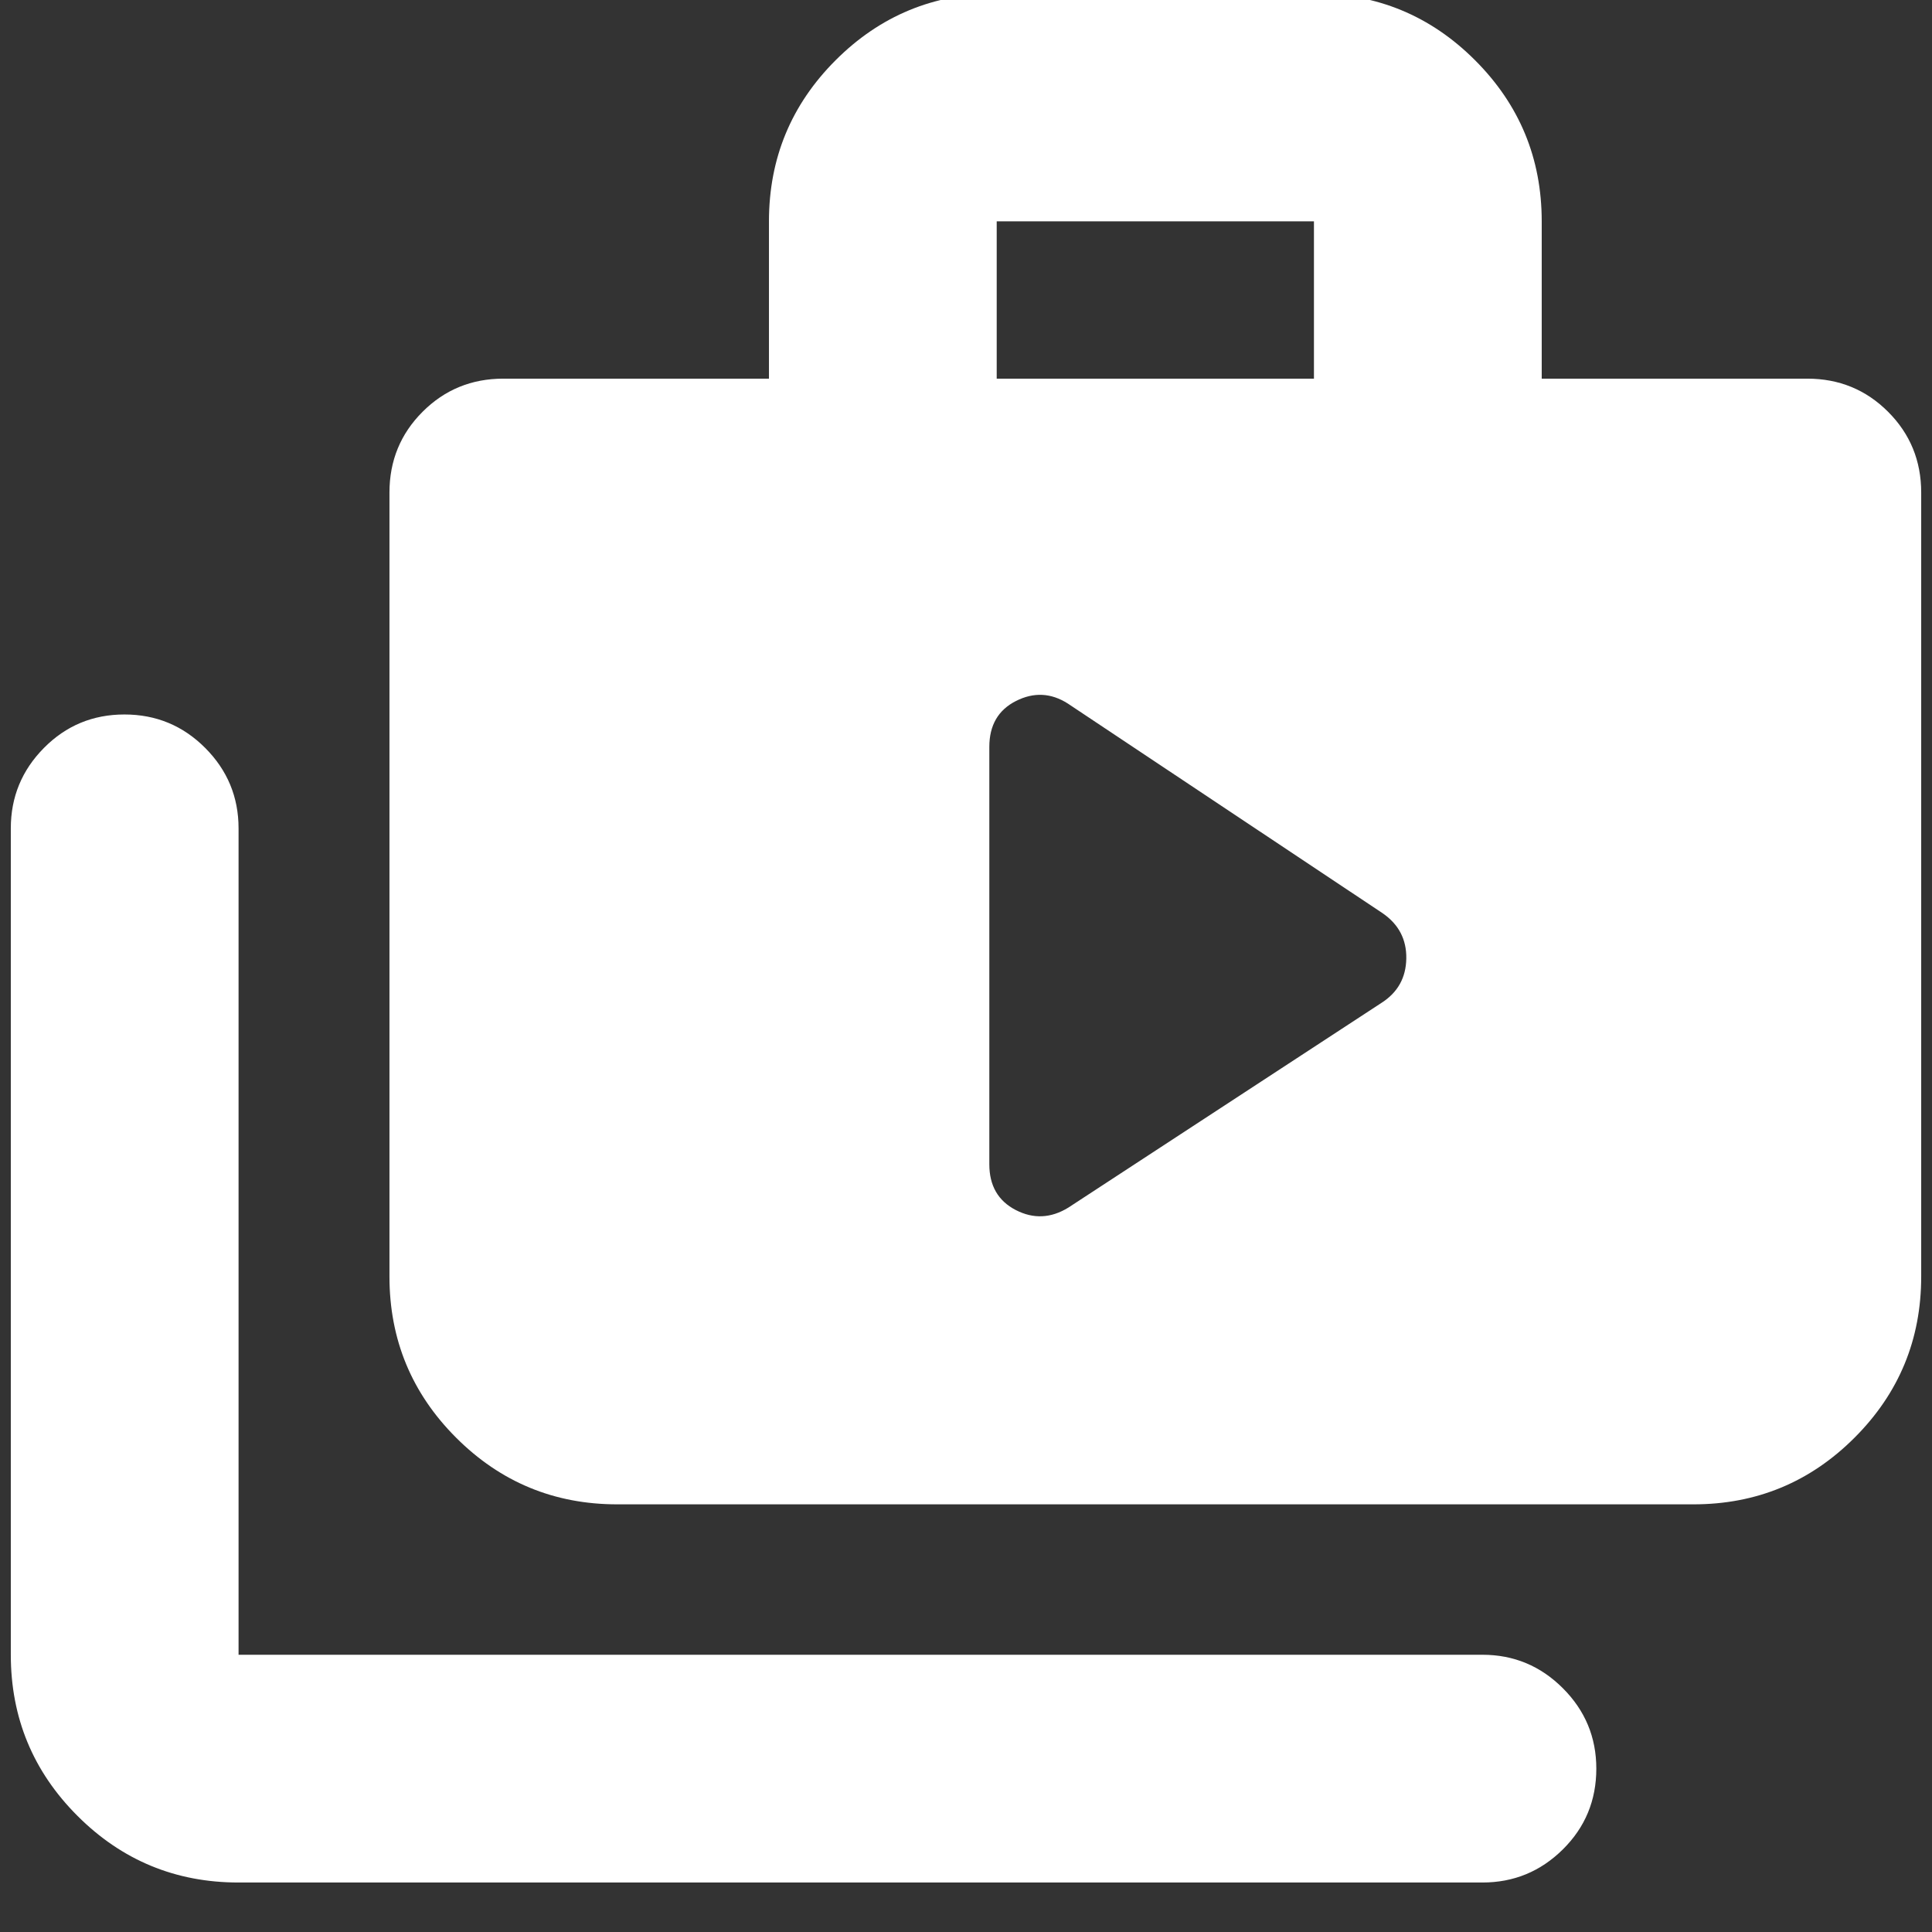
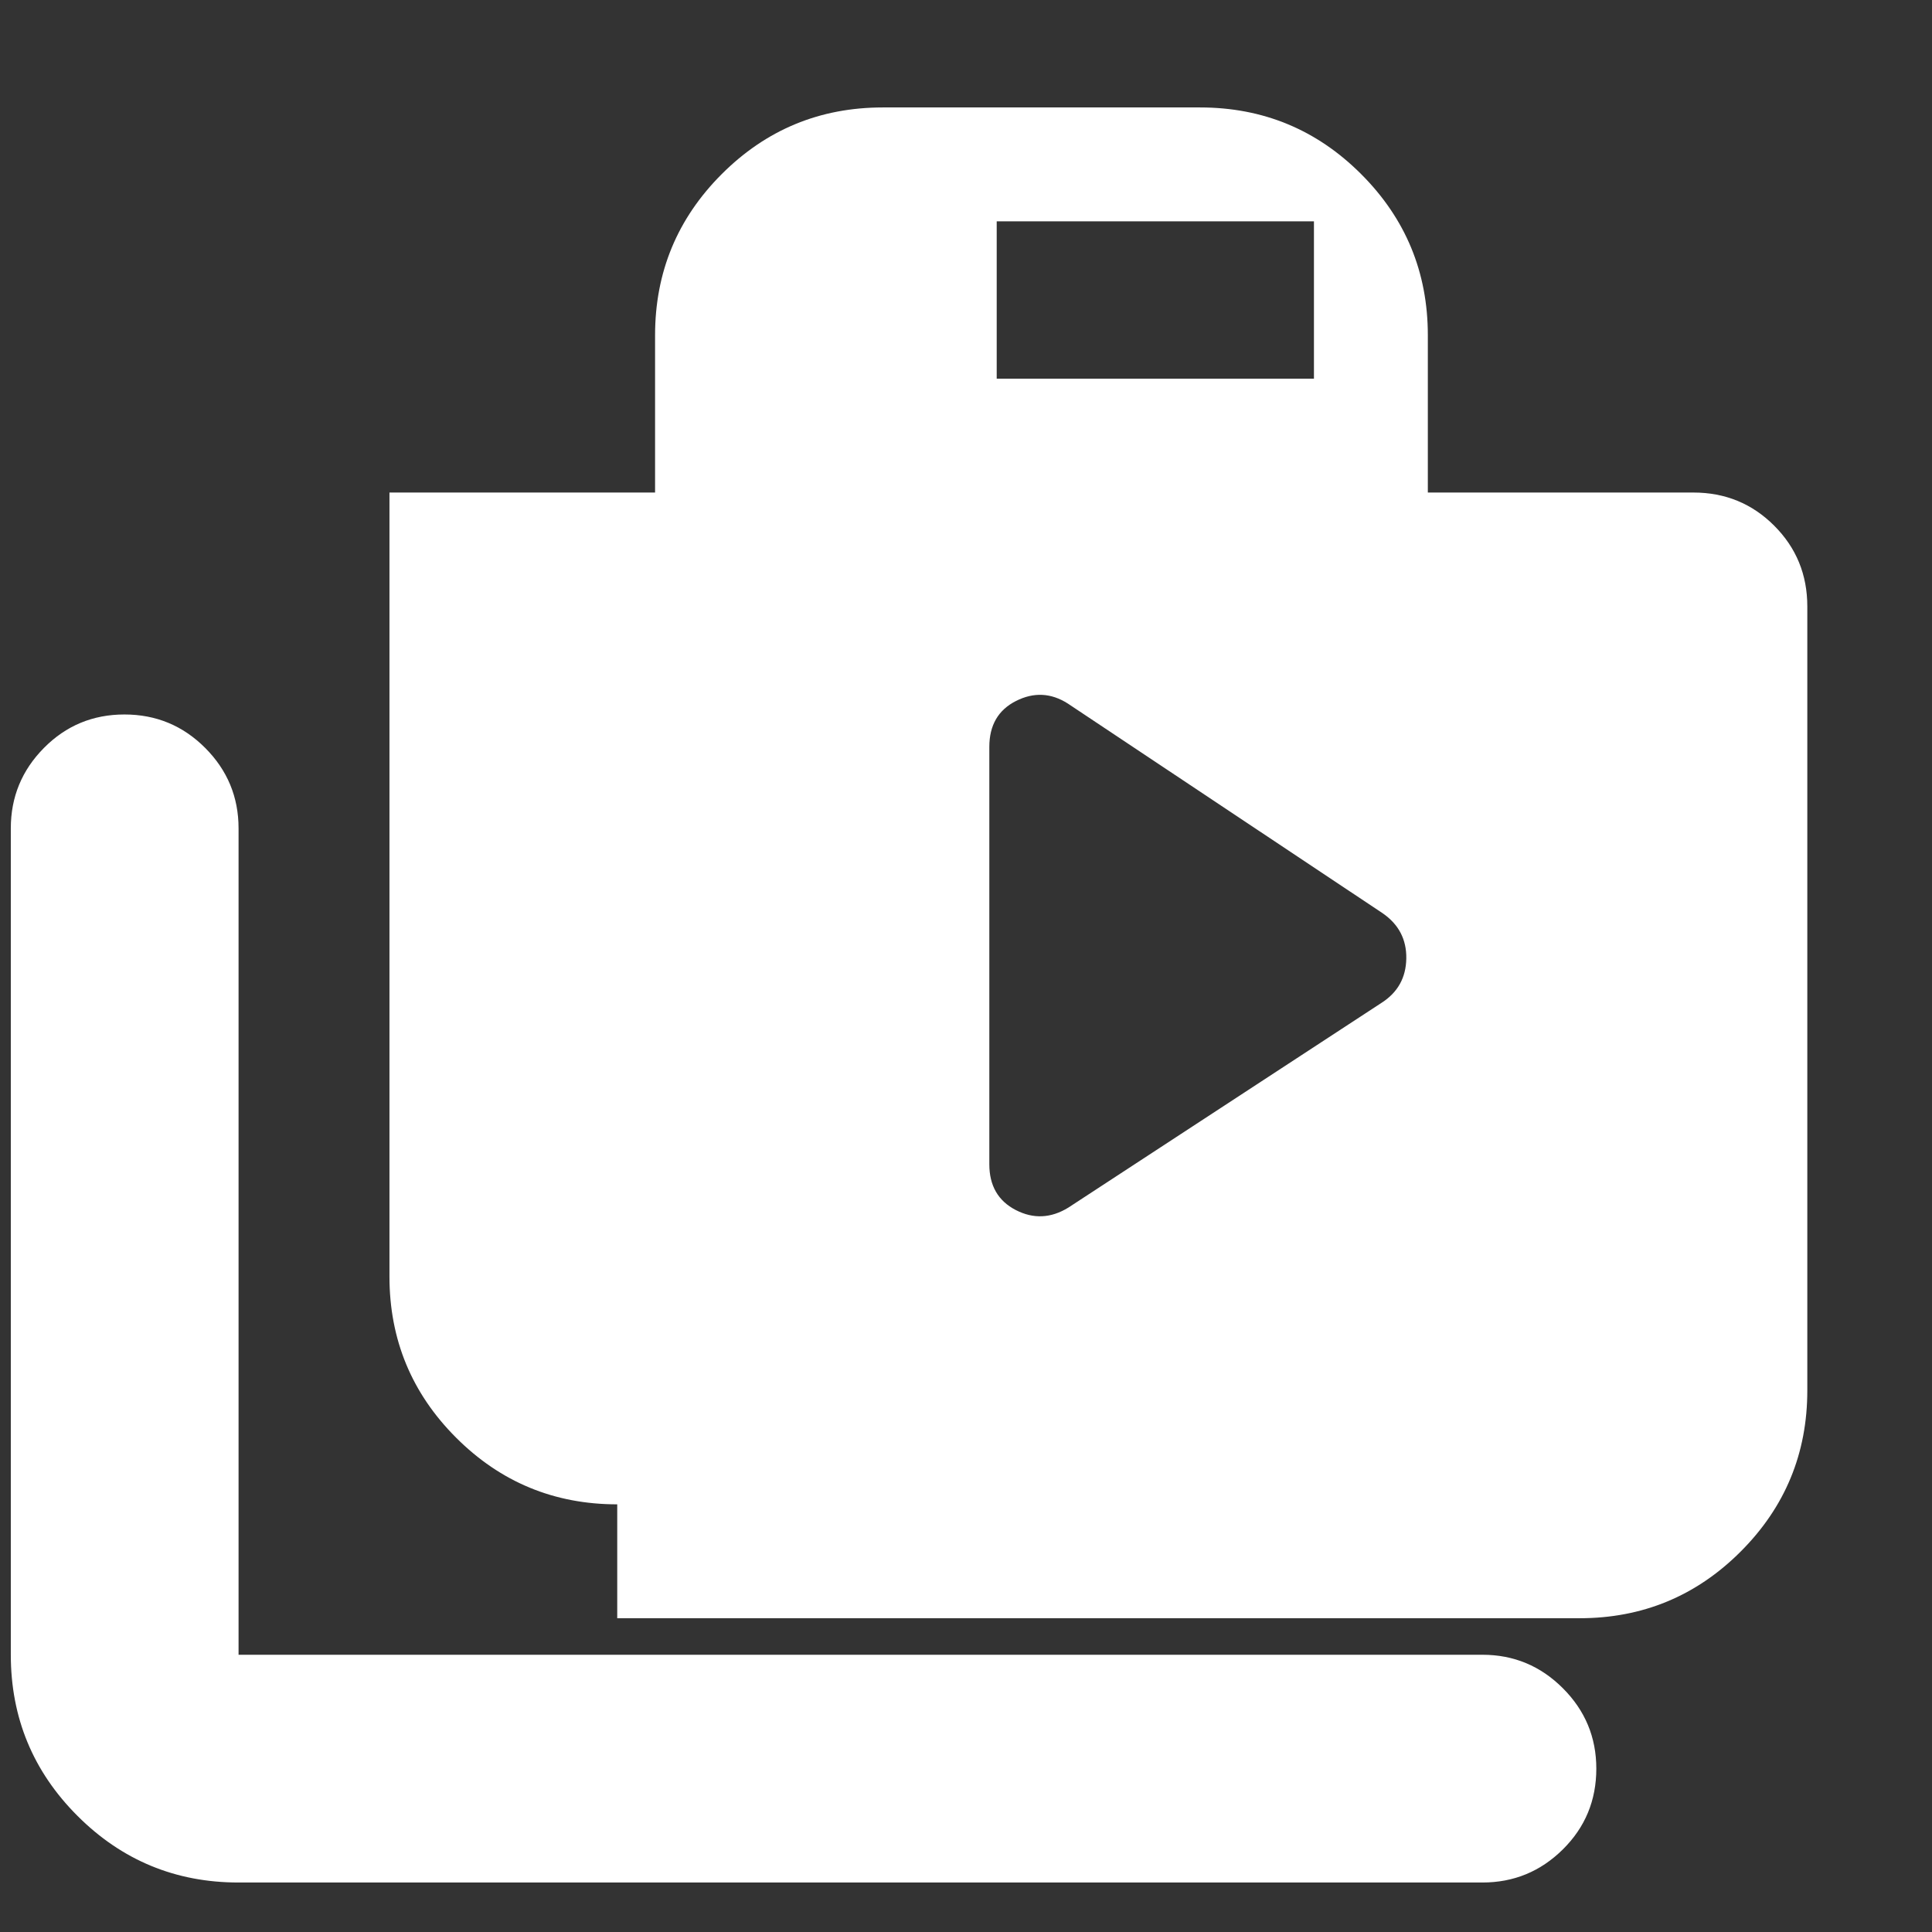
<svg xmlns="http://www.w3.org/2000/svg" height="24px" viewBox="0 -960 960 960" width="24px" fill="#FFFFFF">
  <rect x="0" y="-960" width="960" height="960" fill="#333333" stroke="none" />
-   <path d="M118.54-24.59q-46.93 0-80.05-33.12T5.37-137.76v-410.63q0-23.34 16.46-39.96 16.45-16.63 40.01-16.63 23.55 0 40.13 16.63 16.57 16.62 16.57 39.96v410.63h618.07q23.34 0 39.96 16.62 16.63 16.63 16.63 39.97 0 23.67-16.63 40.13-16.62 16.45-39.96 16.45H118.54ZM306.7-212.5q-46.93 0-80.06-33.12-33.12-33.12-33.12-80.05v-389.59q0-23.67 16.46-40.13 16.45-16.46 40.13-16.46h131.98v-78.17q0-46.93 33.12-80.05 33.12-33.13 80.05-33.13h157.63q46.93 0 80.05 33.13 33.13 33.12 33.13 80.05v78.17h131.97q23.68 0 40.13 16.46 16.46 16.46 16.46 40.13v389.59q0 46.93-33.12 80.05t-80.05 33.12H306.7Zm188.56-559.35h157.63v-78.17H495.26v78.17Zm-3.67 390.37q0 15.95 13.14 22.74 13.14 6.78 26.14-1.22l155.67-101.78q12-7.71 12.24-21.96.24-14.24-11.76-22.52L530.63-610.39q-12.52-8-25.78-1.3-13.26 6.7-13.26 22.82v207.39Z" />
+   <path d="M118.54-24.59q-46.93 0-80.05-33.12T5.37-137.76v-410.63q0-23.34 16.46-39.96 16.45-16.63 40.01-16.63 23.55 0 40.13 16.63 16.57 16.62 16.57 39.96v410.63h618.07q23.34 0 39.96 16.62 16.63 16.63 16.63 39.97 0 23.67-16.63 40.13-16.62 16.45-39.96 16.45H118.54ZM306.7-212.5q-46.93 0-80.06-33.12-33.12-33.12-33.12-80.05v-389.59h131.98v-78.17q0-46.93 33.12-80.05 33.12-33.13 80.05-33.13h157.63q46.93 0 80.05 33.13 33.13 33.12 33.13 80.05v78.17h131.97q23.68 0 40.13 16.46 16.46 16.46 16.46 40.13v389.59q0 46.93-33.12 80.05t-80.05 33.12H306.7Zm188.56-559.35h157.63v-78.17H495.26v78.17Zm-3.67 390.37q0 15.95 13.14 22.74 13.14 6.78 26.14-1.22l155.67-101.78q12-7.71 12.24-21.96.24-14.24-11.76-22.52L530.63-610.39q-12.52-8-25.78-1.3-13.26 6.7-13.26 22.82v207.39Z" />
</svg>